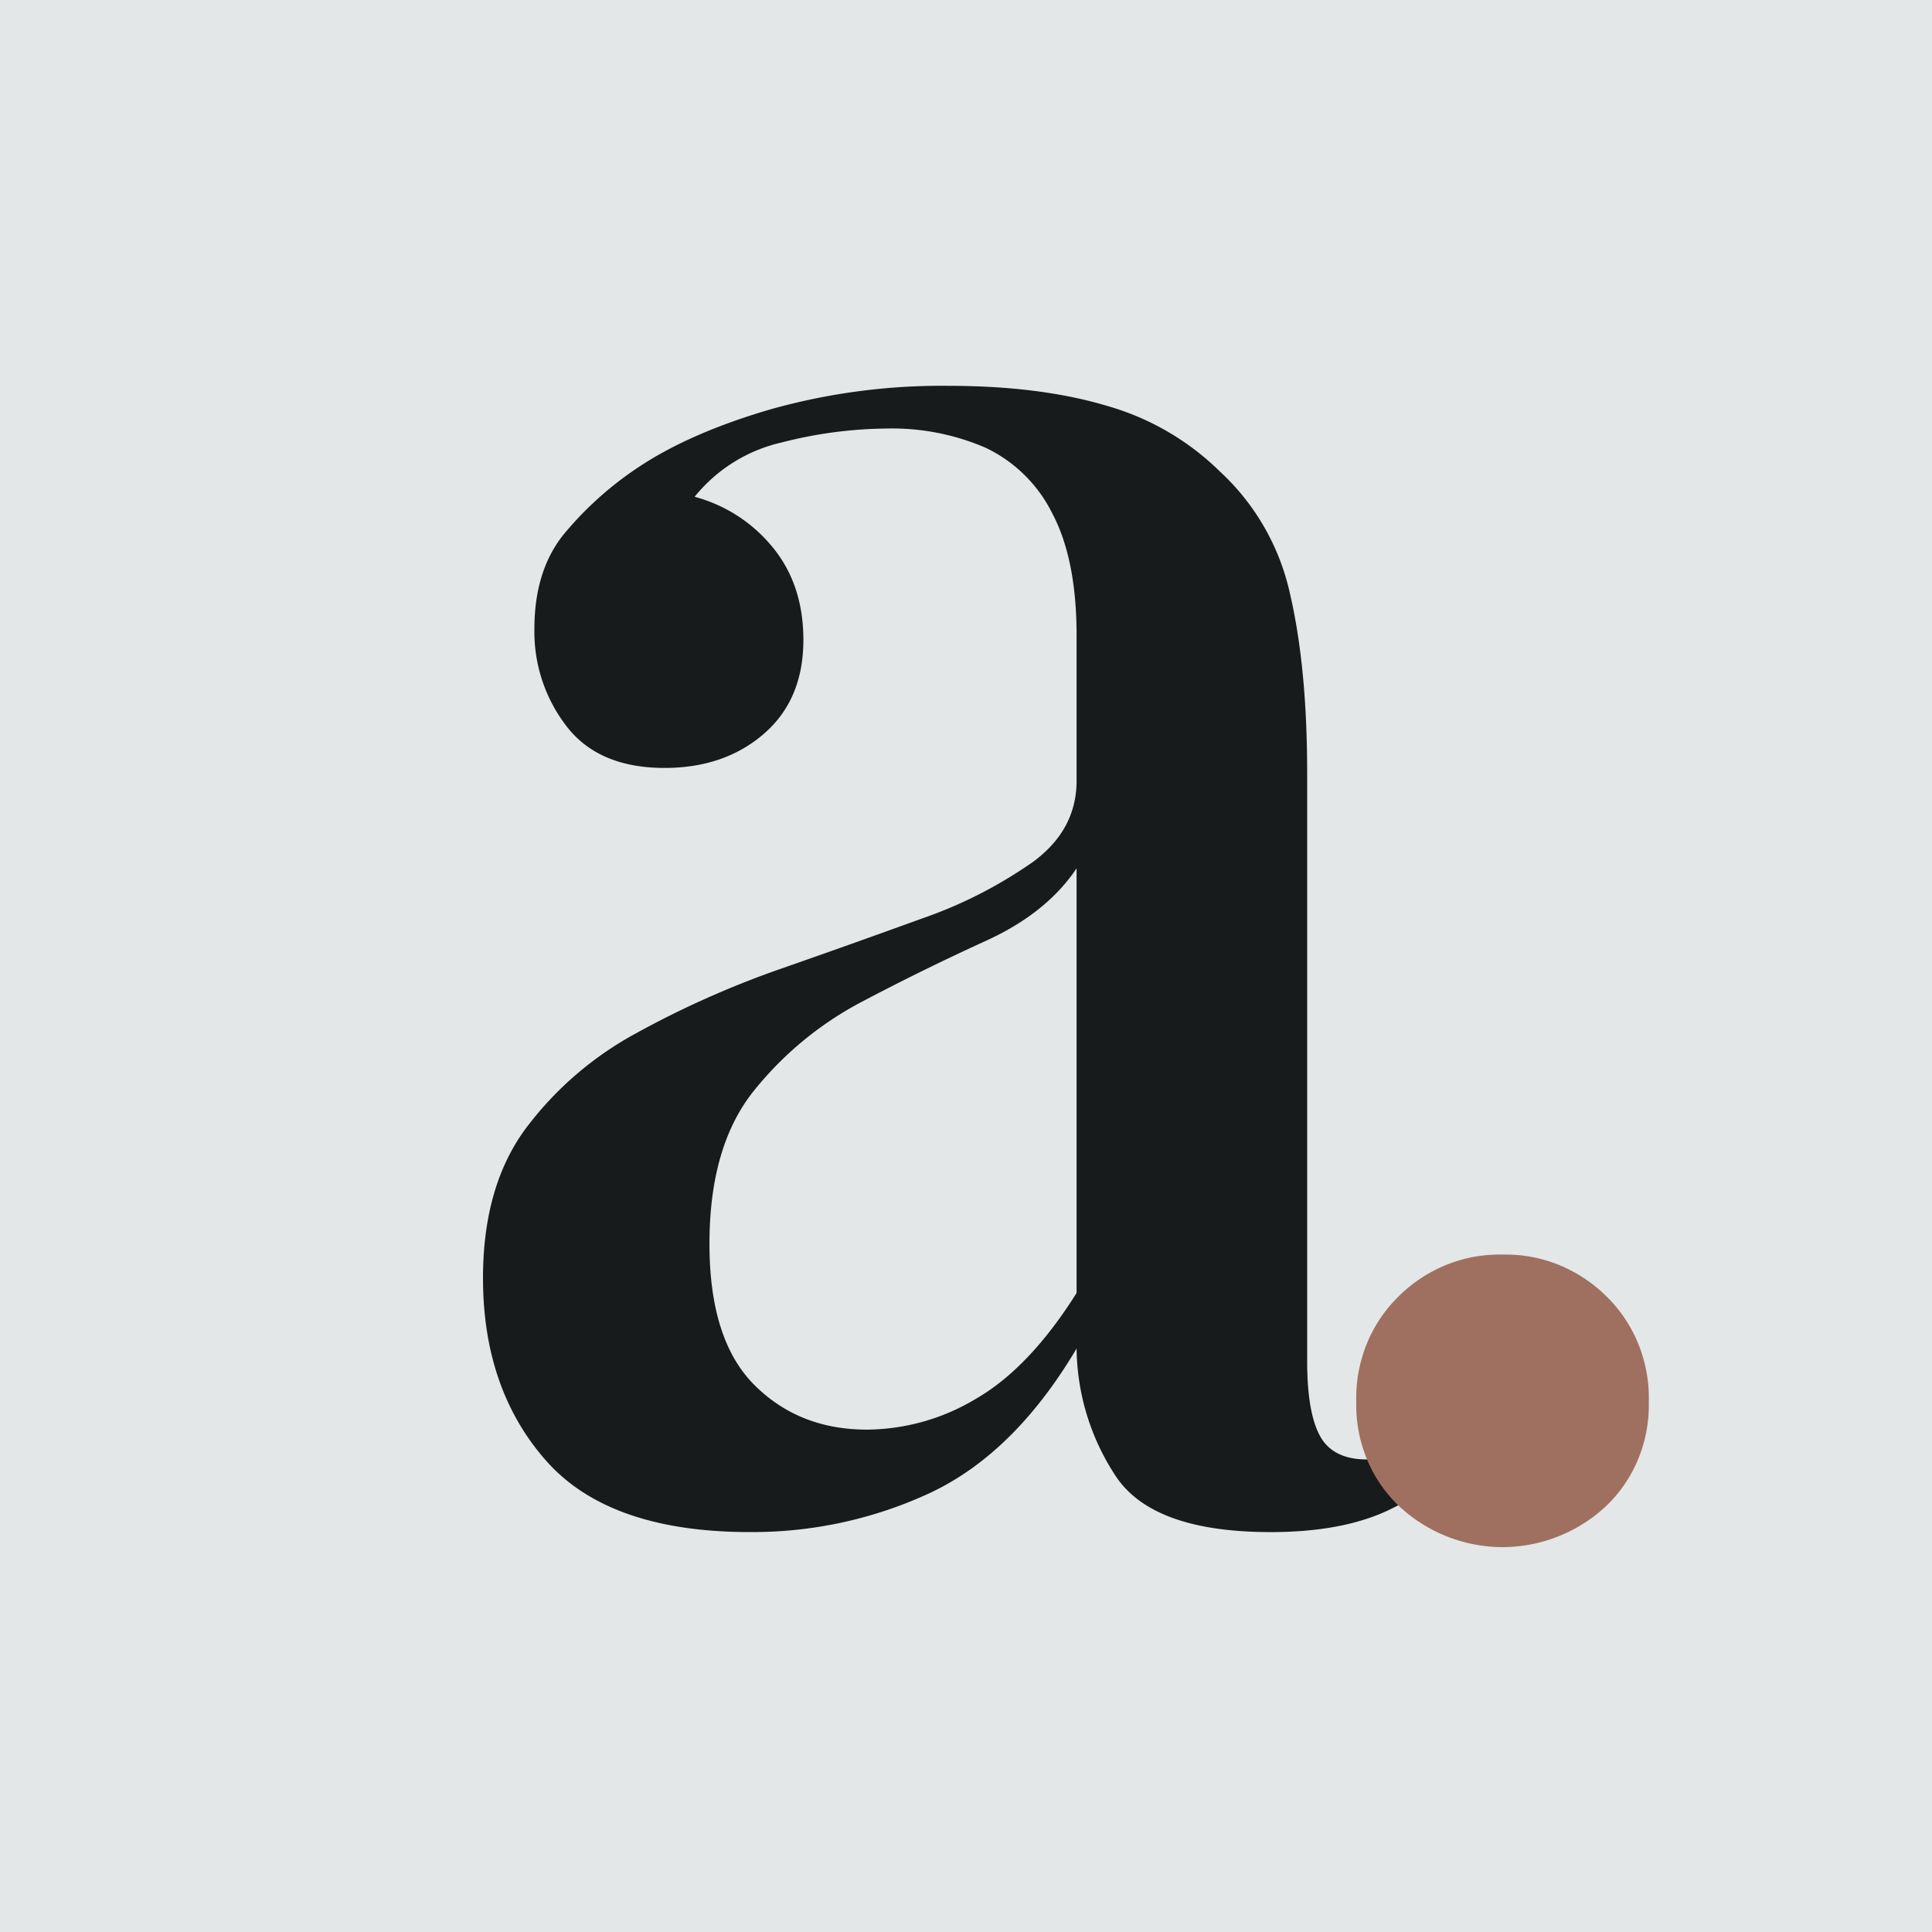
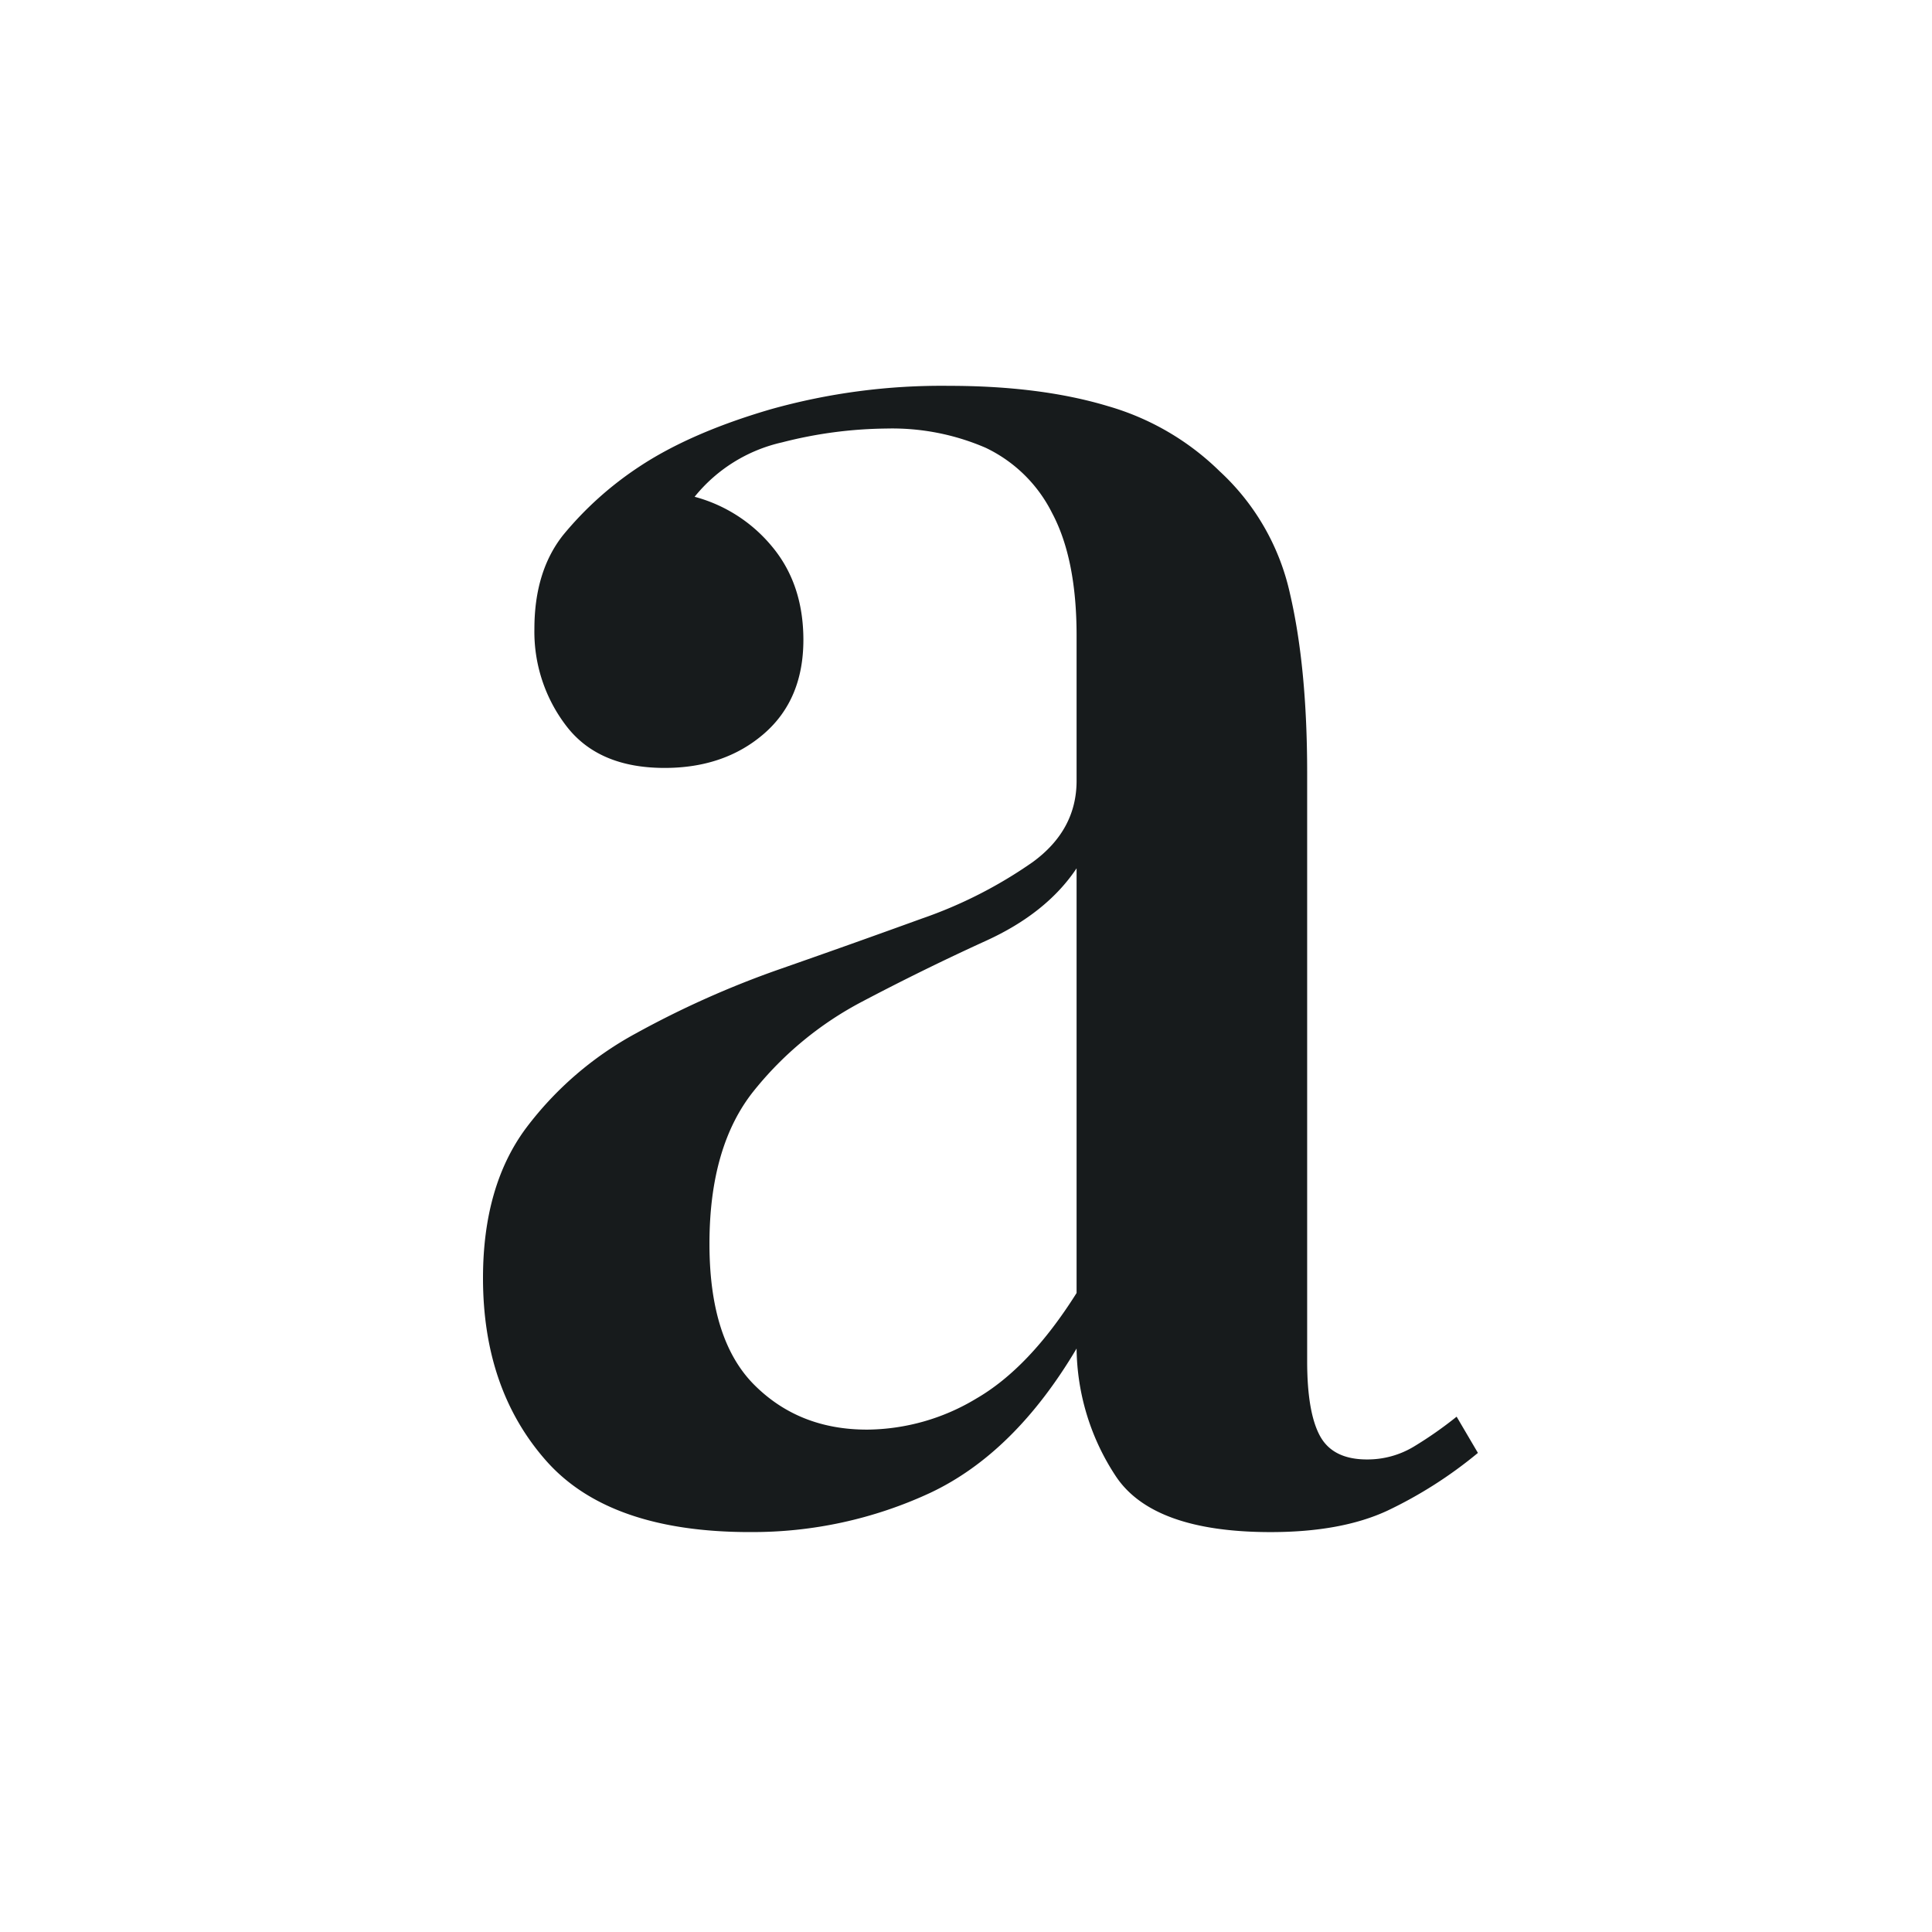
<svg xmlns="http://www.w3.org/2000/svg" data-bbox="0 0 96 96" viewBox="0 0 96 96" height="96" width="96" data-type="color">
  <g>
-     <path fill="#E3E7E8" d="M96 0v96H0V0h96z" data-color="1" />
+     <path fill="#E3E7E8" d="M96 0v96V0h96z" data-color="1" />
    <path fill="#171B1C" d="M37.262 76.128c-4.667 0-8.044-1.184-10.131-3.552C25.044 70.208 24 67.185 24 63.506c0-3.038.708-5.515 2.123-7.431a16.91 16.91 0 0 1 5.461-4.72 46.92 46.92 0 0 1 7.108-3.18 611.67 611.67 0 0 0 7.109-2.53 22.297 22.297 0 0 0 5.517-2.811c1.45-1.06 2.175-2.404 2.177-4.03V31.58c0-2.544-.408-4.577-1.222-6.098a7.099 7.099 0 0 0-3.3-3.234 11.704 11.704 0 0 0-4.935-.954 21.543 21.543 0 0 0-5.173.686 7.775 7.775 0 0 0-4.35 2.705 7.495 7.495 0 0 1 3.865 2.494c1.025 1.238 1.538 2.776 1.54 4.612 0 1.982-.654 3.538-1.962 4.67-1.308 1.131-2.953 1.697-4.935 1.697-2.19 0-3.816-.694-4.879-2.08a7.687 7.687 0 0 1-1.59-4.828c0-1.908.476-3.463 1.43-4.666a16.993 16.993 0 0 1 3.76-3.382c1.7-1.13 3.88-2.084 6.541-2.862a31.38 31.38 0 0 1 8.856-1.168c3.04 0 5.676.336 7.906 1.007 2.09.6 4 1.711 5.553 3.234a11.682 11.682 0 0 1 3.502 6.102c.565 2.437.848 5.388.85 8.854v29.27c0 1.695.213 2.933.637 3.712.424.778 1.202 1.168 2.333 1.168a4.46 4.46 0 0 0 2.334-.64c.74-.448 1.449-.944 2.123-1.485l1.058 1.8a21.518 21.518 0 0 1-4.507 2.875c-1.522.705-3.45 1.059-5.782 1.06-3.893 0-6.456-.919-7.691-2.757a11.724 11.724 0 0 1-1.962-6.364c-2.054 3.464-4.477 5.853-7.27 7.17a20.93 20.93 0 0 1-8.963 1.949Zm5.833-5.091a10.64 10.64 0 0 0 5.411-1.54c1.768-1.022 3.43-2.772 4.989-5.249V43.146c-.991 1.486-2.495 2.688-4.51 3.605a120.158 120.158 0 0 0-6.154 3.023 17.034 17.034 0 0 0-5.352 4.402c-1.486 1.838-2.228 4.383-2.226 7.635 0 3.182.742 5.516 2.226 7.002 1.485 1.486 3.357 2.227 5.616 2.224Z" data-color="2" />
-     <path fill="#9F7060" d="M74.66 62.34a7.01 7.01 0 0 1 2.785.507 7.2 7.2 0 0 1 2.384 1.574 6.953 6.953 0 0 1 1.592 2.392 7.16 7.16 0 0 1 .507 2.857 7.022 7.022 0 0 1-.517 2.805 6.82 6.82 0 0 1-1.582 2.34 7.557 7.557 0 0 1-5.169 2.061 7.557 7.557 0 0 1-5.168-2.062 6.81 6.81 0 0 1-1.583-2.339 7.014 7.014 0 0 1-.516-2.805 7.147 7.147 0 0 1 .506-2.858 6.941 6.941 0 0 1 1.593-2.391 7.197 7.197 0 0 1 2.383-1.574 7.005 7.005 0 0 1 2.785-.507Z" data-color="3" />
  </g>
</svg>